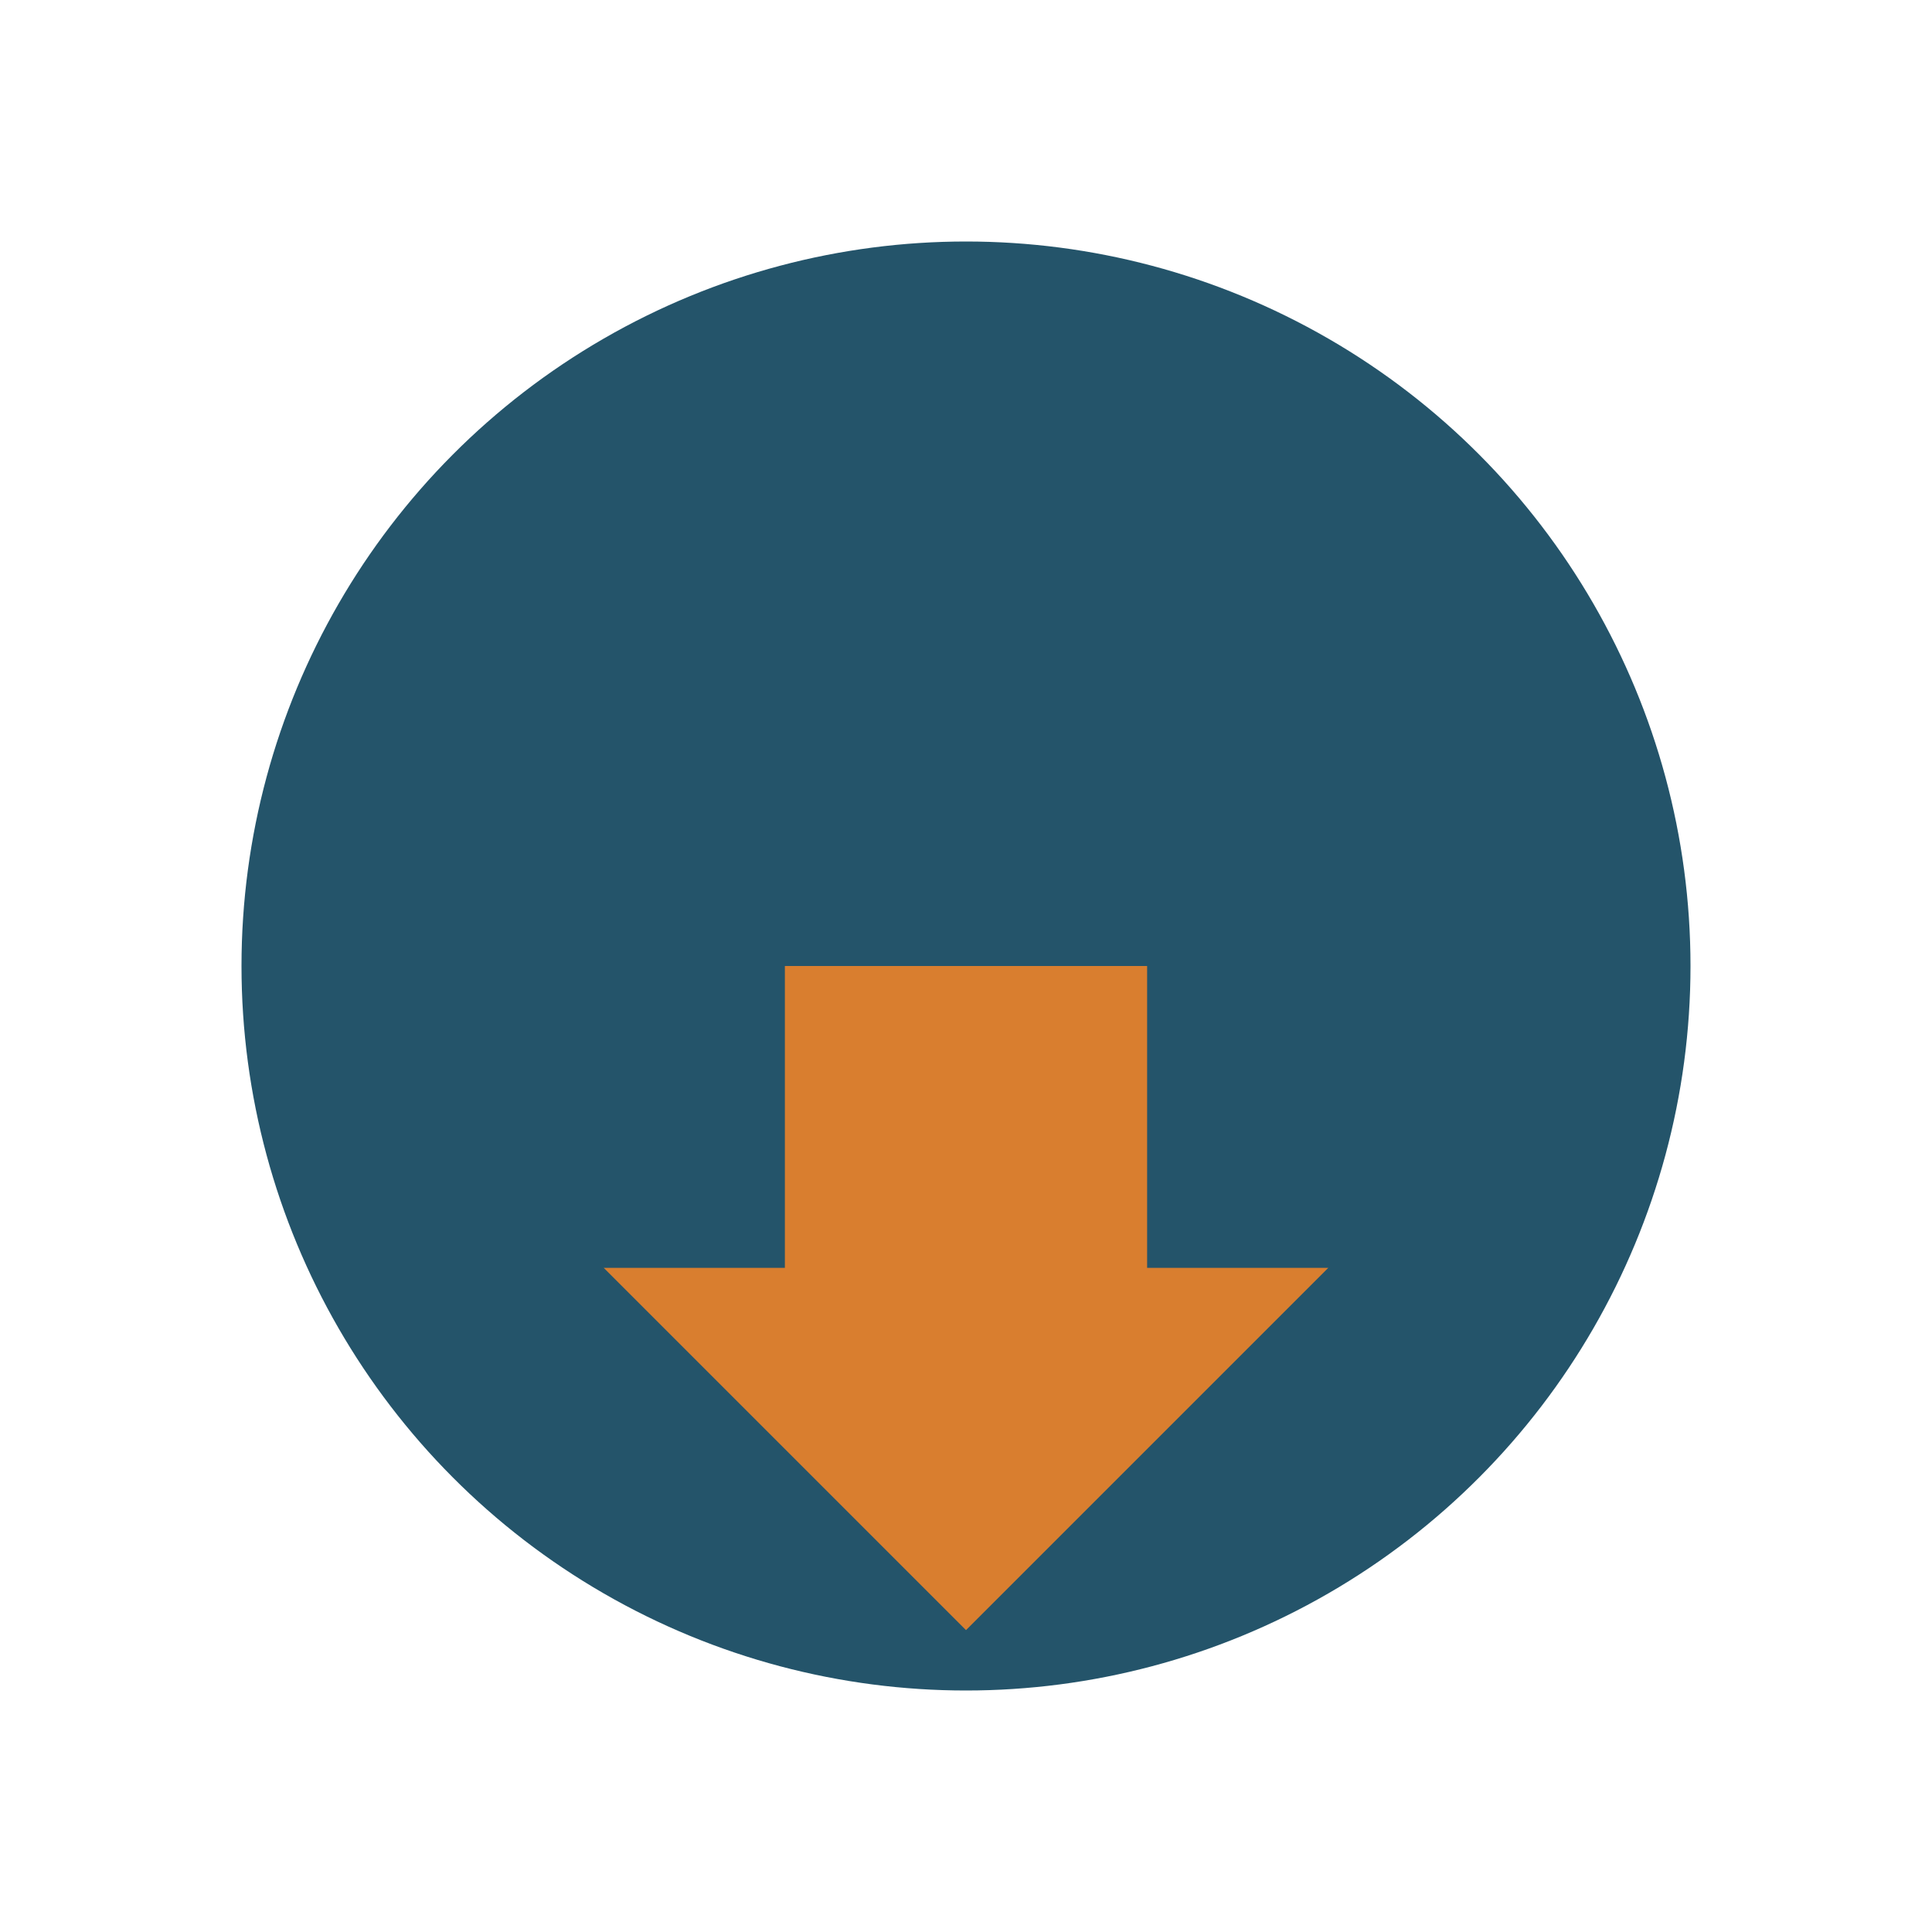
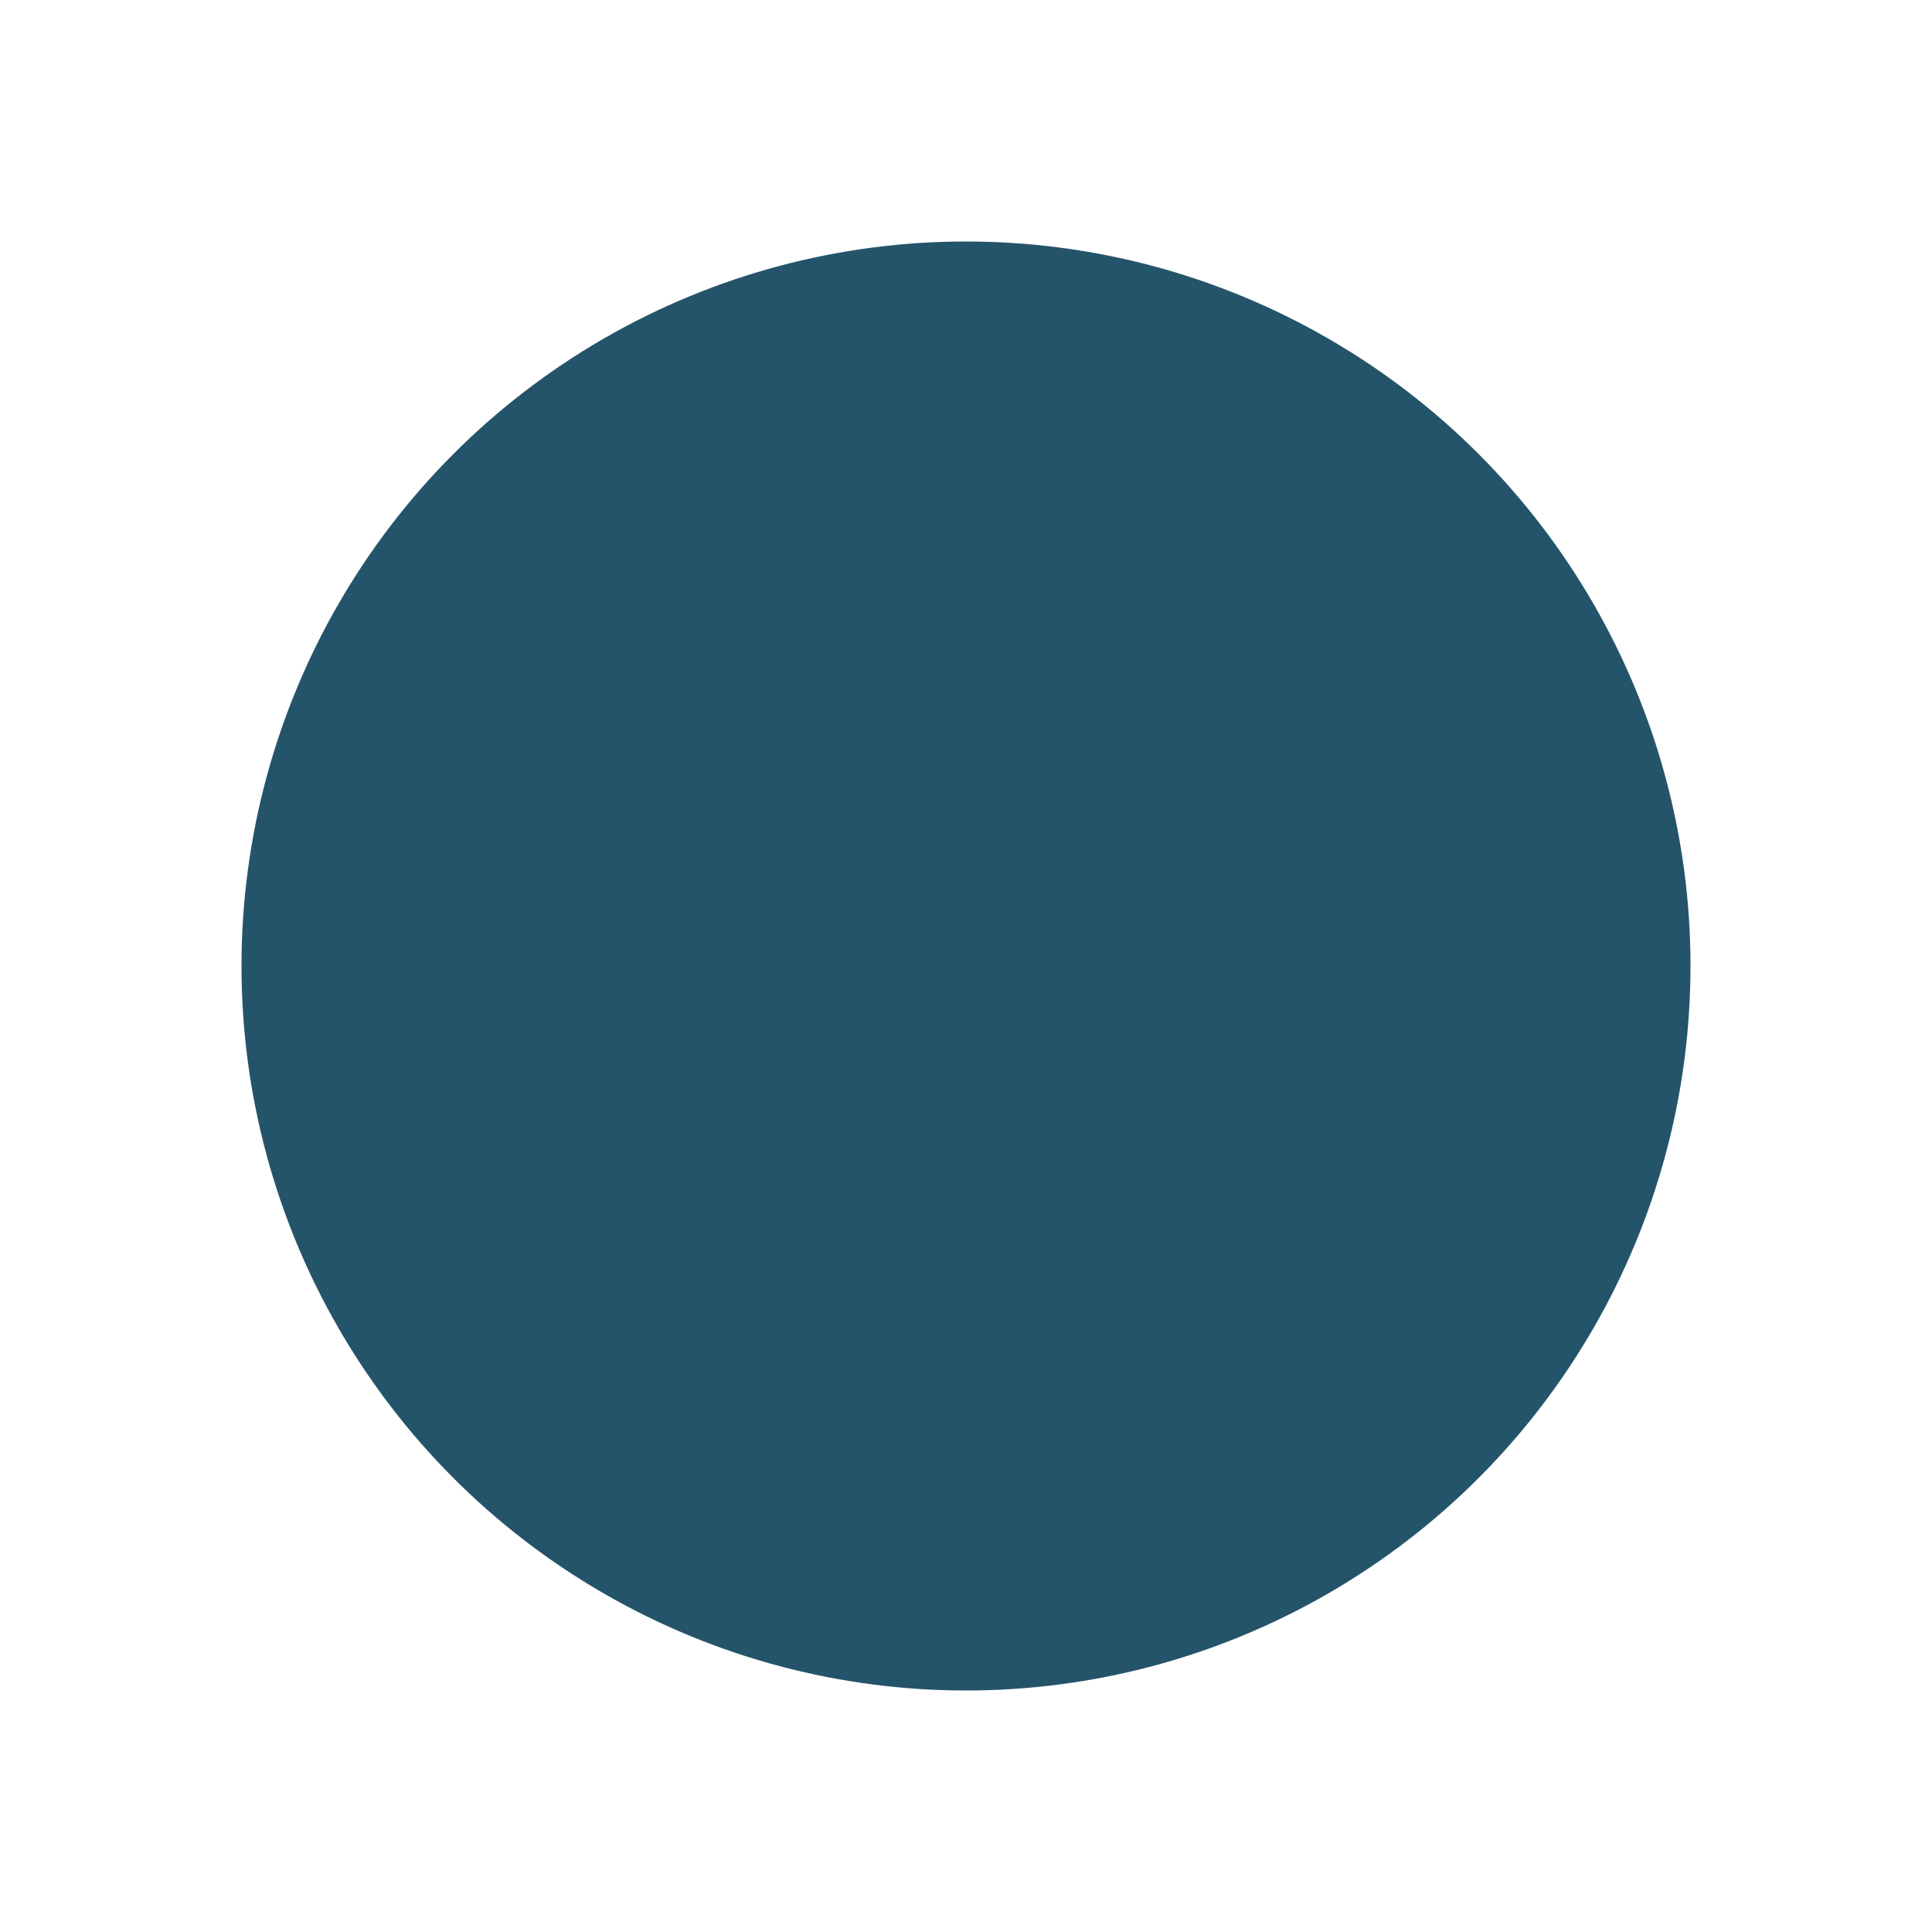
<svg xmlns="http://www.w3.org/2000/svg" width="32" height="32" viewBox="0 0 32 32">
  <circle cx="16" cy="16" r="12" fill="#24546A" />
-   <path d="M10 21h3v-5h6v5h3l-6 6z" fill="#D97E2F" />
</svg>